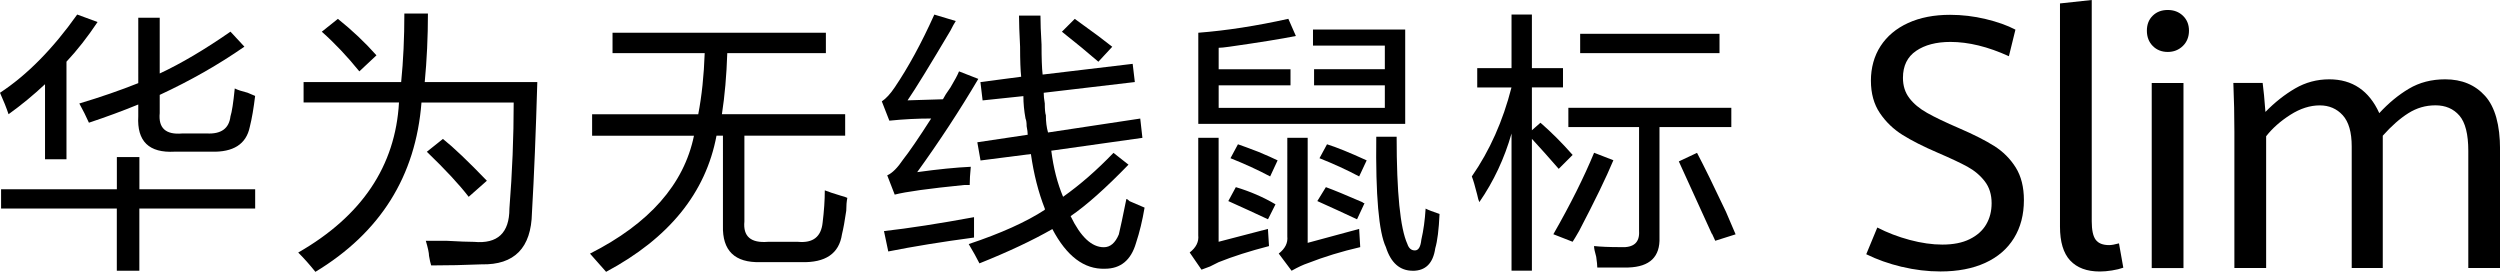
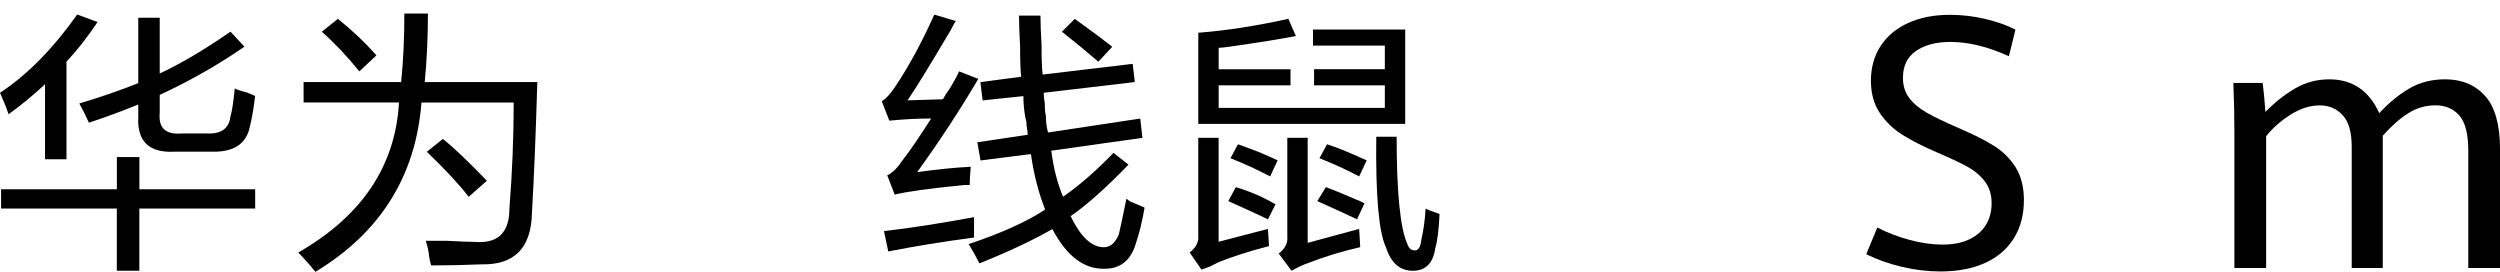
<svg xmlns="http://www.w3.org/2000/svg" id="_图层_2" data-name="图层 2" viewBox="0 0 531.4 57.78">
  <g id="_图层_1-2" data-name="图层 1">
    <g>
      <g>
        <path d="M1.82,24.28c-.46-1.37-1.06-2.88-1.82-4.56C5.77,15.93,11.24,10.38,16.41,3.09l4.33,1.59c-2.13,3.19-4.33,6-6.61,8.43v20.74h-4.56v-15.95c-2.43,2.28-5.01,4.41-7.75,6.38ZM.23,44.33v-4.1H24.84v-6.84h4.79v6.84h24.61v4.1H29.62v13.22h-4.79v-13.22H.23ZM18.91,26.1c-.61-1.37-1.29-2.73-2.05-4.1,4.56-1.37,8.73-2.81,12.53-4.33V3.77h4.56V15.62c4.56-2.13,9.57-5.09,15.04-8.89l2.96,3.19c-5.47,3.8-11.47,7.22-18,10.25v3.87c-.31,3.19,1.29,4.64,4.79,4.33h5.24c3.04,.15,4.71-1.06,5.01-3.65,.3-.91,.61-2.88,.91-5.92,.6,.31,1.52,.61,2.73,.91,.76,.31,1.29,.53,1.6,.68-.31,2.58-.68,4.79-1.14,6.61-.76,3.65-3.5,5.39-8.2,5.24h-7.75c-5.47,.31-8.05-2.2-7.75-7.52v-2.51c-3.34,1.37-6.84,2.66-10.48,3.87Z" />
        <path d="M67.04,57.78c-1.22-1.52-2.43-2.89-3.65-4.1,13.52-7.75,20.66-18.38,21.42-31.9h-20.28v-4.33h20.74c.46-4.56,.68-9.42,.68-14.58h5.01c0,5.01-.23,9.88-.68,14.58h23.93c-.31,10.63-.68,19.9-1.14,27.8-.15,7.44-3.72,11.09-10.71,10.94-3.65,.15-7.22,.23-10.71,.23-.15-.46-.31-1.14-.46-2.05,0-.61-.23-1.67-.68-3.19h4.33c2.73,.15,4.71,.23,5.92,.23,5.01,.46,7.52-1.9,7.52-7.06,.61-7.75,.91-15.27,.91-22.56h-19.6c-1.22,15.65-8.74,27.65-22.56,36Zm9.34-42.61c-2.58-3.19-5.24-6-7.98-8.43l3.42-2.73c3.04,2.43,5.77,5.01,8.2,7.75l-3.65,3.42Zm23.24,26.66c-1.98-2.58-4.94-5.77-8.89-9.57l3.42-2.73c2.28,1.82,5.39,4.79,9.34,8.89l-3.87,3.42Z" />
-         <path d="M130.2,11.29V6.96h45.35v4.33h-20.96c-.15,4.71-.53,9.04-1.14,12.99h26.2v4.56h-21.42v18.23c-.31,3.19,1.37,4.63,5.01,4.33h6.38c3.19,.3,4.93-1.06,5.24-4.1,.3-2.43,.46-4.71,.46-6.84,.76,.31,1.9,.68,3.42,1.14,.61,.15,1.06,.31,1.37,.46-.15,.76-.23,1.67-.23,2.73-.31,2.13-.61,3.8-.91,5.01-.61,4.1-3.5,6.07-8.66,5.92h-8.66c-5.47,.15-8.13-2.43-7.98-7.75V28.84h-1.37c-2.28,12.16-10.1,21.8-23.47,28.94l-3.42-3.87c12.61-6.38,19.97-14.73,22.1-25.06h-21.65v-4.56h22.56c.76-3.95,1.21-8.28,1.37-12.99h-19.6Z" />
        <path d="M190.18,41.37l-1.59-4.1c1.06-.46,2.2-1.6,3.42-3.42,1.21-1.52,3.19-4.4,5.92-8.66-2.89,0-5.85,.15-8.89,.46l-1.6-4.1c.91-.61,1.82-1.6,2.73-2.96,2.88-4.25,5.7-9.42,8.43-15.49l4.56,1.37c-.31,.46-.68,1.14-1.14,2.05-4.41,7.44-7.44,12.38-9.11,14.81l7.52-.23c.3-.6,.83-1.44,1.6-2.51,.91-1.52,1.52-2.66,1.82-3.42l4.1,1.6c-3.95,6.69-8.28,13.29-12.99,19.82,4.4-.61,8.2-.99,11.39-1.14-.15,1.52-.23,2.81-.23,3.87h-1.14c-7.6,.76-12.53,1.45-14.81,2.05Zm-1.37,12.08l-.91-4.33c5.32-.6,11.7-1.59,19.14-2.96v4.33c-6.84,.91-12.91,1.9-18.23,2.96Zm20.05-32.13l-.46-3.87,8.66-1.14c-.15-1.37-.23-3.49-.23-6.38-.15-2.88-.23-5.09-.23-6.61h4.56c0,1.52,.07,3.57,.23,6.15,0,2.89,.07,5.01,.23,6.38l19.14-2.28,.46,3.87-19.37,2.28c0,.61,.07,1.37,.23,2.28,0,1.22,.07,2.05,.23,2.51,0,1.37,.15,2.58,.46,3.65l19.6-2.96,.46,4.1-19.37,2.73c.46,3.65,1.29,6.91,2.51,9.8,3.65-2.58,7.21-5.7,10.71-9.34l3.19,2.51c-4.86,5.01-8.96,8.66-12.3,10.94,2.13,4.41,4.48,6.61,7.06,6.61,1.37,0,2.43-.91,3.19-2.73,.3-1.21,.83-3.72,1.6-7.52,.15,0,.38,.15,.68,.46,1.37,.61,2.43,1.06,3.19,1.37-.46,2.73-1.06,5.24-1.82,7.52-1.06,3.65-3.27,5.47-6.61,5.47-4.41,.15-8.13-2.66-11.17-8.43-4.25,2.43-9.42,4.86-15.5,7.29-.61-1.22-1.37-2.58-2.28-4.1,6.84-2.28,12.23-4.71,16.18-7.29v-.23c-1.37-3.49-2.36-7.37-2.96-11.62l-10.71,1.37-.68-3.87,10.71-1.6c0-.46-.08-1.06-.23-1.82,0-.76-.08-1.29-.23-1.6-.31-1.67-.46-3.26-.46-4.79l-8.66,.91Zm24.61-8.2c-2.28-1.97-4.86-4.1-7.75-6.38l2.73-2.73c1.06,.76,2.73,1.98,5.01,3.65,1.37,1.06,2.35,1.82,2.96,2.28l-2.96,3.19Z" />
        <path d="M255.39,57.32l-2.51-3.65c1.37-1.06,1.97-2.28,1.82-3.65V29.29h4.33v22.1l10.48-2.73,.23,3.65c-4.1,1.06-7.67,2.2-10.71,3.42-.31,.15-.91,.46-1.82,.91-.76,.3-1.37,.53-1.82,.68Zm23.93-39.19v-3.42h15.04v-5.01h-15.27v-3.42h19.6V26.33h-43.98V6.96c5.92-.46,12.3-1.44,19.14-2.96l1.6,3.65c-3.04,.61-7.75,1.37-14.13,2.28-1.06,.15-1.82,.23-2.28,.23v4.56h15.27v3.42h-15.27v4.79h35.32v-4.79h-15.04Zm-9.8,28.48c-2.58-1.21-5.39-2.51-8.43-3.87l1.6-2.96c3.04,.91,5.85,2.13,8.43,3.65l-1.6,3.19Zm.46-9.11c-2.58-1.37-5.39-2.66-8.43-3.87l1.59-2.96c.91,.31,2.35,.84,4.33,1.6,1.82,.76,3.19,1.37,4.1,1.82l-1.59,3.42Zm4.56,20.05l-2.73-3.65c1.37-1.06,1.97-2.28,1.82-3.65V29.29h4.33v22.33l10.94-2.96,.23,3.87c-3.95,.91-7.67,2.05-11.17,3.42-.91,.3-2.05,.83-3.42,1.6Zm13.9-10.94c-2.58-1.21-5.39-2.51-8.43-3.87l1.82-2.96c1.67,.61,4.25,1.67,7.75,3.19,.15,.15,.3,.23,.46,.23l-1.59,3.42Zm.46-9.11c-2.58-1.37-5.39-2.66-8.43-3.87l1.6-2.96c1.97,.61,4.79,1.75,8.43,3.42l-1.6,3.42Zm11.39,20.05c-2.73,0-4.64-1.67-5.7-5.01-1.52-3.19-2.2-11.01-2.05-23.47h4.33c0,11.85,.76,19.45,2.28,22.79,.3,.91,.83,1.37,1.6,1.37s1.21-.76,1.37-2.28c.46-1.97,.76-4.18,.91-6.61,.6,.31,1.59,.68,2.96,1.14-.15,3.34-.46,5.77-.91,7.29-.46,3.19-2.05,4.79-4.79,4.79Z" />
-         <path d="M314,18.58v-4.1h7.29V3.09h4.33V14.48h6.61v4.1h-6.61v9.11l1.82-1.6c2.28,1.98,4.56,4.25,6.84,6.84l-2.96,2.96c-1.98-2.28-3.87-4.4-5.7-6.38v28.03h-4.33V28.38c-1.52,5.32-3.8,10.18-6.84,14.58-.15-.3-.31-.83-.46-1.59-.46-1.82-.84-3.11-1.14-3.87,3.8-5.47,6.61-11.77,8.43-18.91h-7.29Zm20.28,32.81c-1.22-.46-2.58-.99-4.1-1.6,3.65-6.38,6.53-12.15,8.66-17.32l4.1,1.59c-1.52,3.65-3.95,8.66-7.29,15.04-.61,1.06-1.06,1.82-1.37,2.28Zm-.91-24.38v-4.1h34.64v4.1h-15.27v23.47c.15,4.1-2.05,6.23-6.61,6.38h-6.61c0-.46-.08-1.22-.23-2.28-.31-1.06-.46-1.82-.46-2.28,1.37,.15,3.26,.23,5.7,.23,2.73,.15,4.02-.99,3.87-3.42V27.01h-15.04Zm2.51-15.72V7.19h29.62v4.1h-29.62Zm28.71,39.88c-.61-1.37-.84-1.82-.68-1.37-2.89-6.38-5.24-11.54-7.06-15.49l3.87-1.82c1.52,2.89,3.57,7.06,6.15,12.53,.91,2.13,1.6,3.72,2.05,4.79l-4.33,1.37Z" />
      </g>
      <g>
        <path d="M404.24,56.72c-2.74-.66-5.26-1.55-7.55-2.68l2.35-5.68c2.13,1.1,4.42,1.98,6.89,2.64,2.47,.66,4.78,.99,6.93,.99,2.32,0,4.27-.38,5.83-1.16,1.56-.77,2.73-1.81,3.5-3.13s1.15-2.82,1.15-4.51c0-1.83-.48-3.38-1.45-4.64-.97-1.26-2.2-2.3-3.7-3.12-1.5-.82-3.62-1.81-6.36-2.99-3.01-1.29-5.48-2.55-7.42-3.76s-3.55-2.76-4.82-4.64c-1.27-1.88-1.91-4.18-1.91-6.89s.68-5.24,2.05-7.35c1.37-2.11,3.32-3.75,5.85-4.91,2.53-1.16,5.51-1.74,8.93-1.74,2.54,0,5.07,.3,7.57,.9,2.5,.6,4.61,1.35,6.32,2.25l-1.39,5.65c-4.45-2.03-8.59-3.04-12.43-3.04-3.01,0-5.44,.64-7.3,1.91-1.86,1.27-2.79,3.18-2.79,5.72,0,1.69,.45,3.12,1.36,4.31,.9,1.19,2.16,2.24,3.78,3.15s3.9,2.01,6.86,3.28c3.06,1.32,5.52,2.57,7.41,3.76,1.88,1.19,3.4,2.71,4.56,4.56,1.16,1.86,1.74,4.17,1.74,6.93,0,3.1-.7,5.8-2.11,8.08-1.41,2.29-3.44,4.04-6.1,5.26-2.66,1.22-5.84,1.83-9.53,1.83-2.74,0-5.48-.33-8.21-.99Z" />
-         <path d="M440.03,55.37c-1.44-1.56-2.16-3.96-2.16-7.19V.73l6.75-.73V47.04c0,1.86,.28,3.17,.84,3.92,.56,.76,1.52,1.14,2.86,1.14,.49,0,1.19-.12,2.09-.37l.92,5.17c-.66,.24-1.47,.44-2.42,.59-.95,.15-1.81,.22-2.57,.22-2.76,0-4.86-.78-6.31-2.35Z" />
-         <path d="M457.59,9.77c-.83-.84-1.25-1.92-1.25-3.25s.42-2.38,1.25-3.19c.83-.81,1.89-1.21,3.19-1.21s2.37,.41,3.23,1.23c.85,.82,1.28,1.88,1.28,3.17s-.43,2.4-1.3,3.25c-.87,.84-1.94,1.27-3.21,1.27s-2.36-.42-3.19-1.27Zm-.22,7.87h6.75V56.98h-6.75V17.64Z" />
        <path d="M474.94,28.01c0-3.4-.07-6.86-.22-10.38h6.23c.2,1.44,.39,3.5,.59,6.16,1.98-2.03,4.08-3.69,6.31-4.99,2.22-1.29,4.64-1.94,7.26-1.94,4.91,0,8.46,2.4,10.63,7.19,1.96-2.13,4.05-3.86,6.29-5.19,2.24-1.33,4.81-2,7.72-2,3.54,0,6.37,1.18,8.49,3.54,2.11,2.36,3.17,6.15,3.17,11.38v25.19h-6.75v-24.9c0-3.54-.63-6.04-1.89-7.5-1.26-1.45-2.95-2.18-5.08-2.18s-4,.56-5.77,1.67c-1.77,1.11-3.59,2.71-5.44,4.79v28.12h-6.6V31.13c0-3.03-.64-5.24-1.91-6.64-1.27-1.39-2.9-2.09-4.88-2.09-2.08,0-4.16,.67-6.25,2s-3.81,2.85-5.15,4.56v28.01h-6.75V28.01Z" />
      </g>
    </g>
  </g>
</svg>